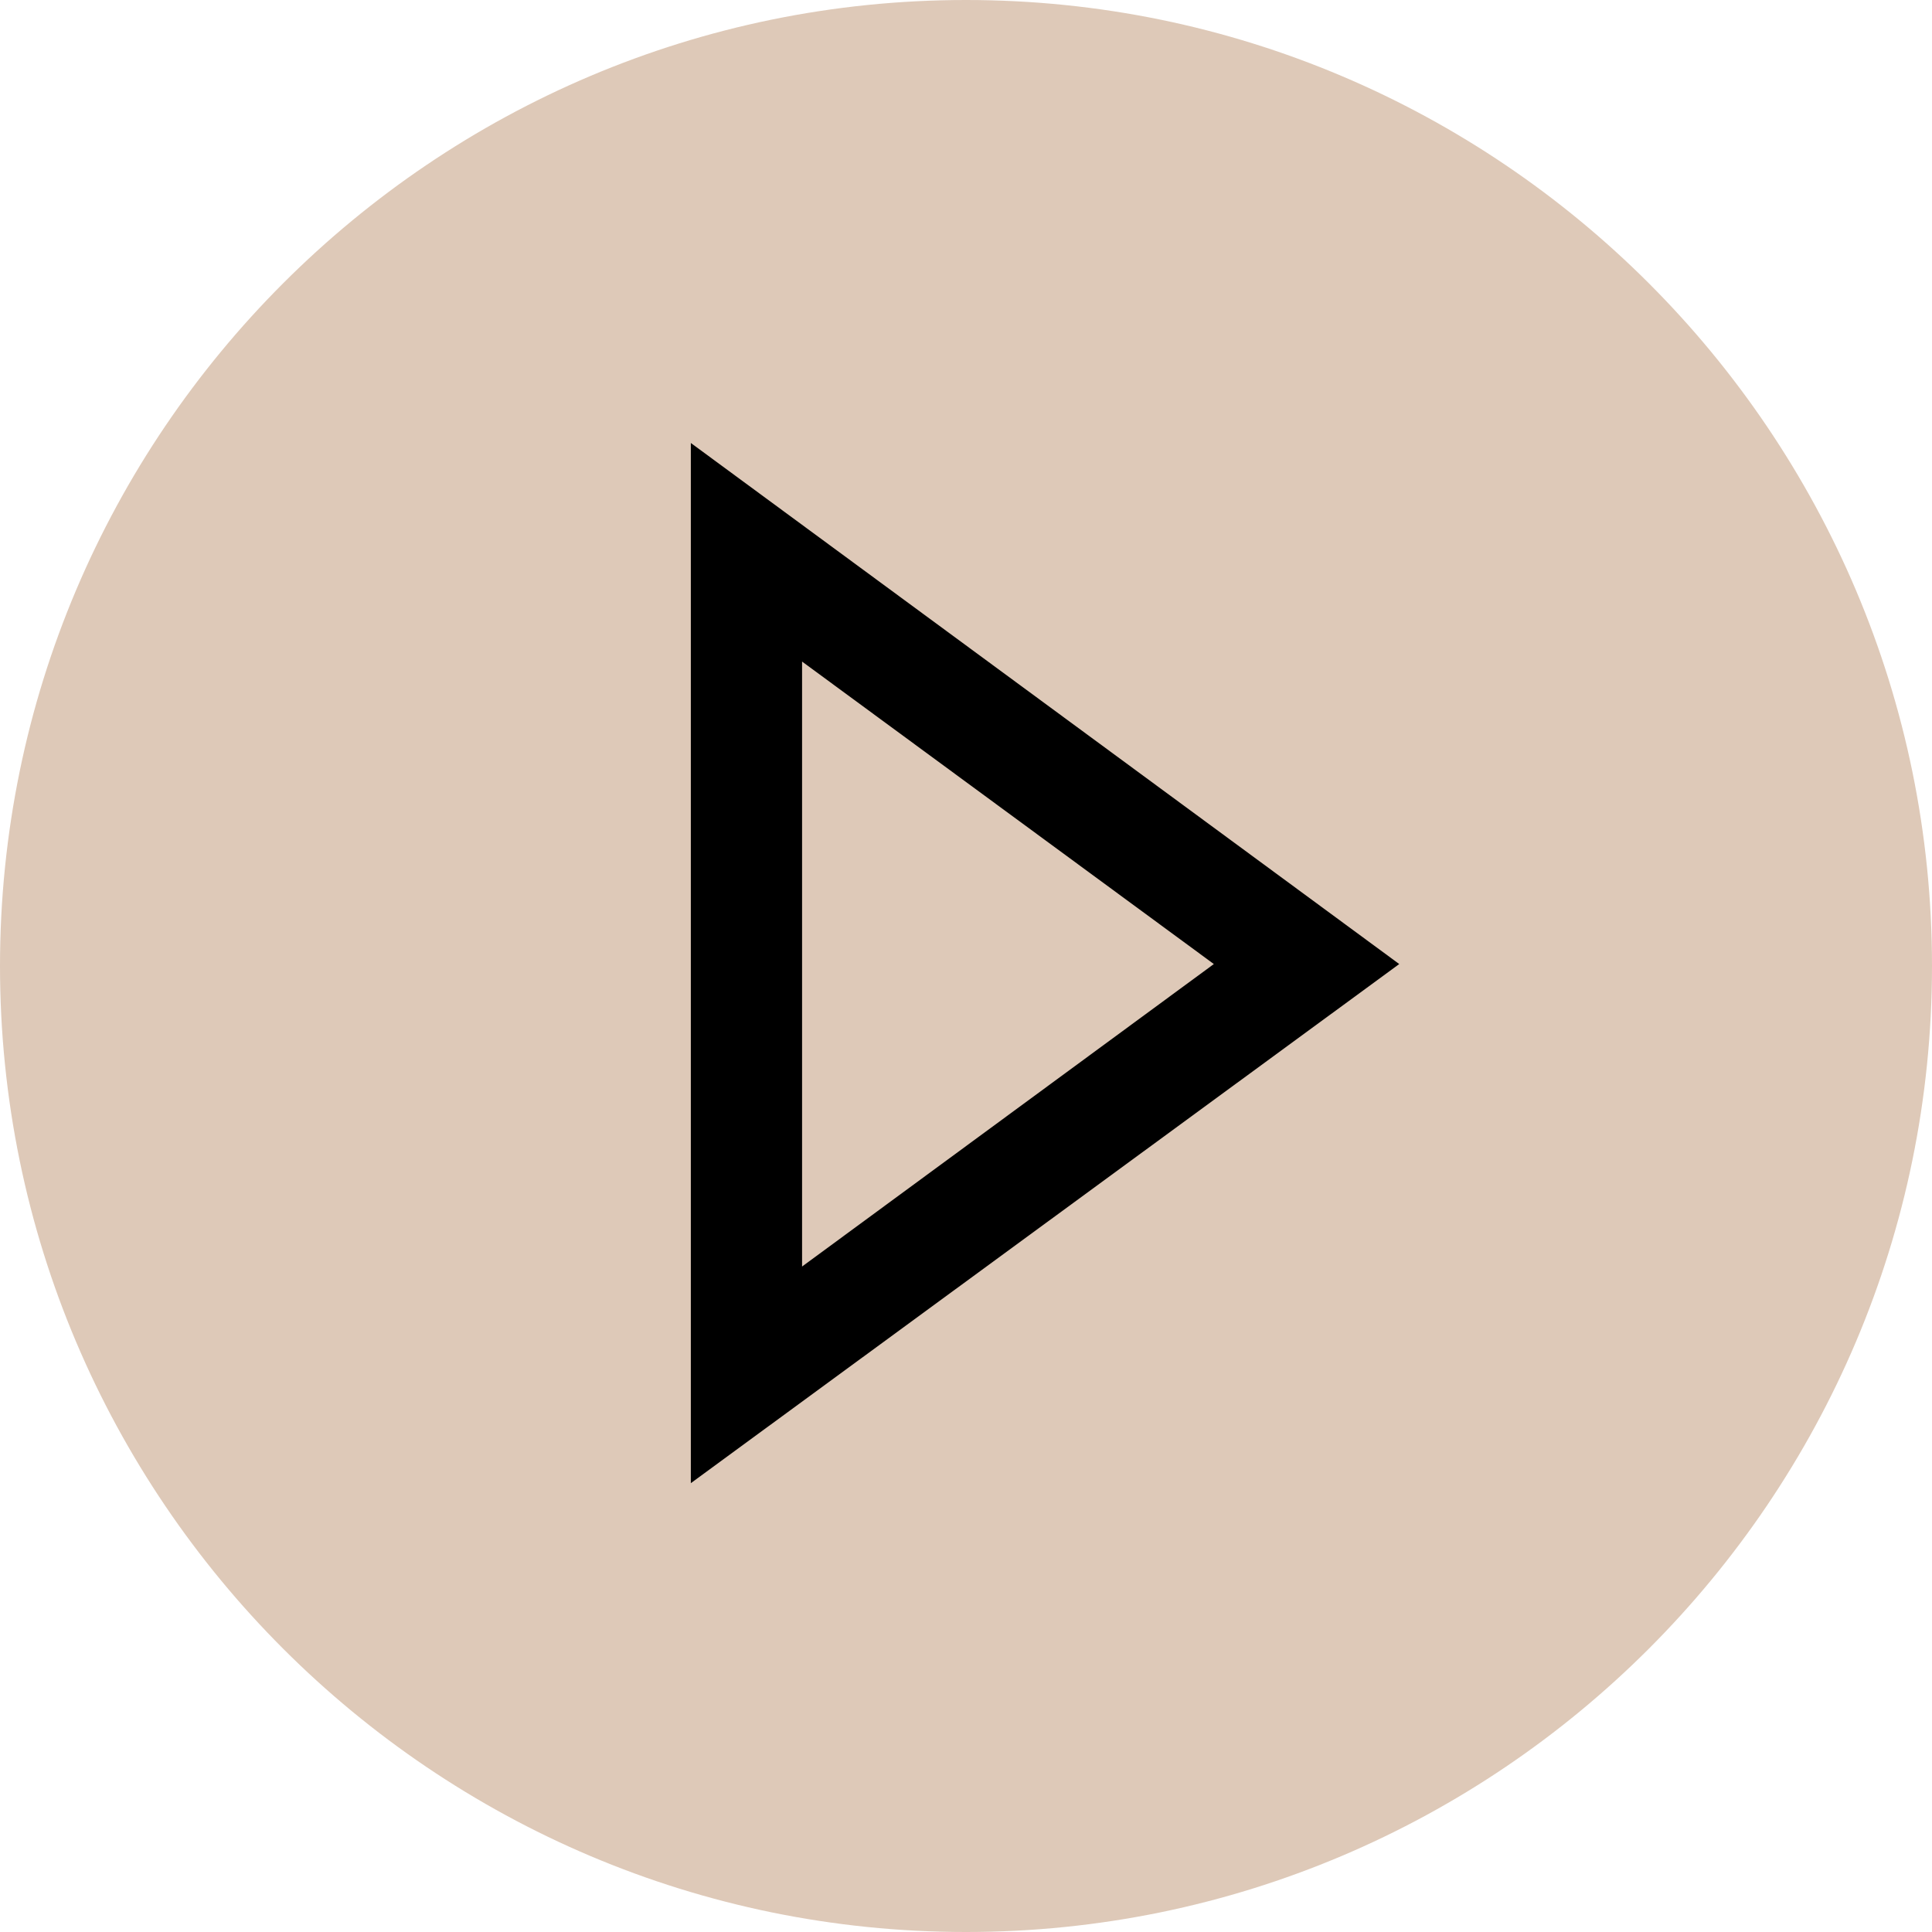
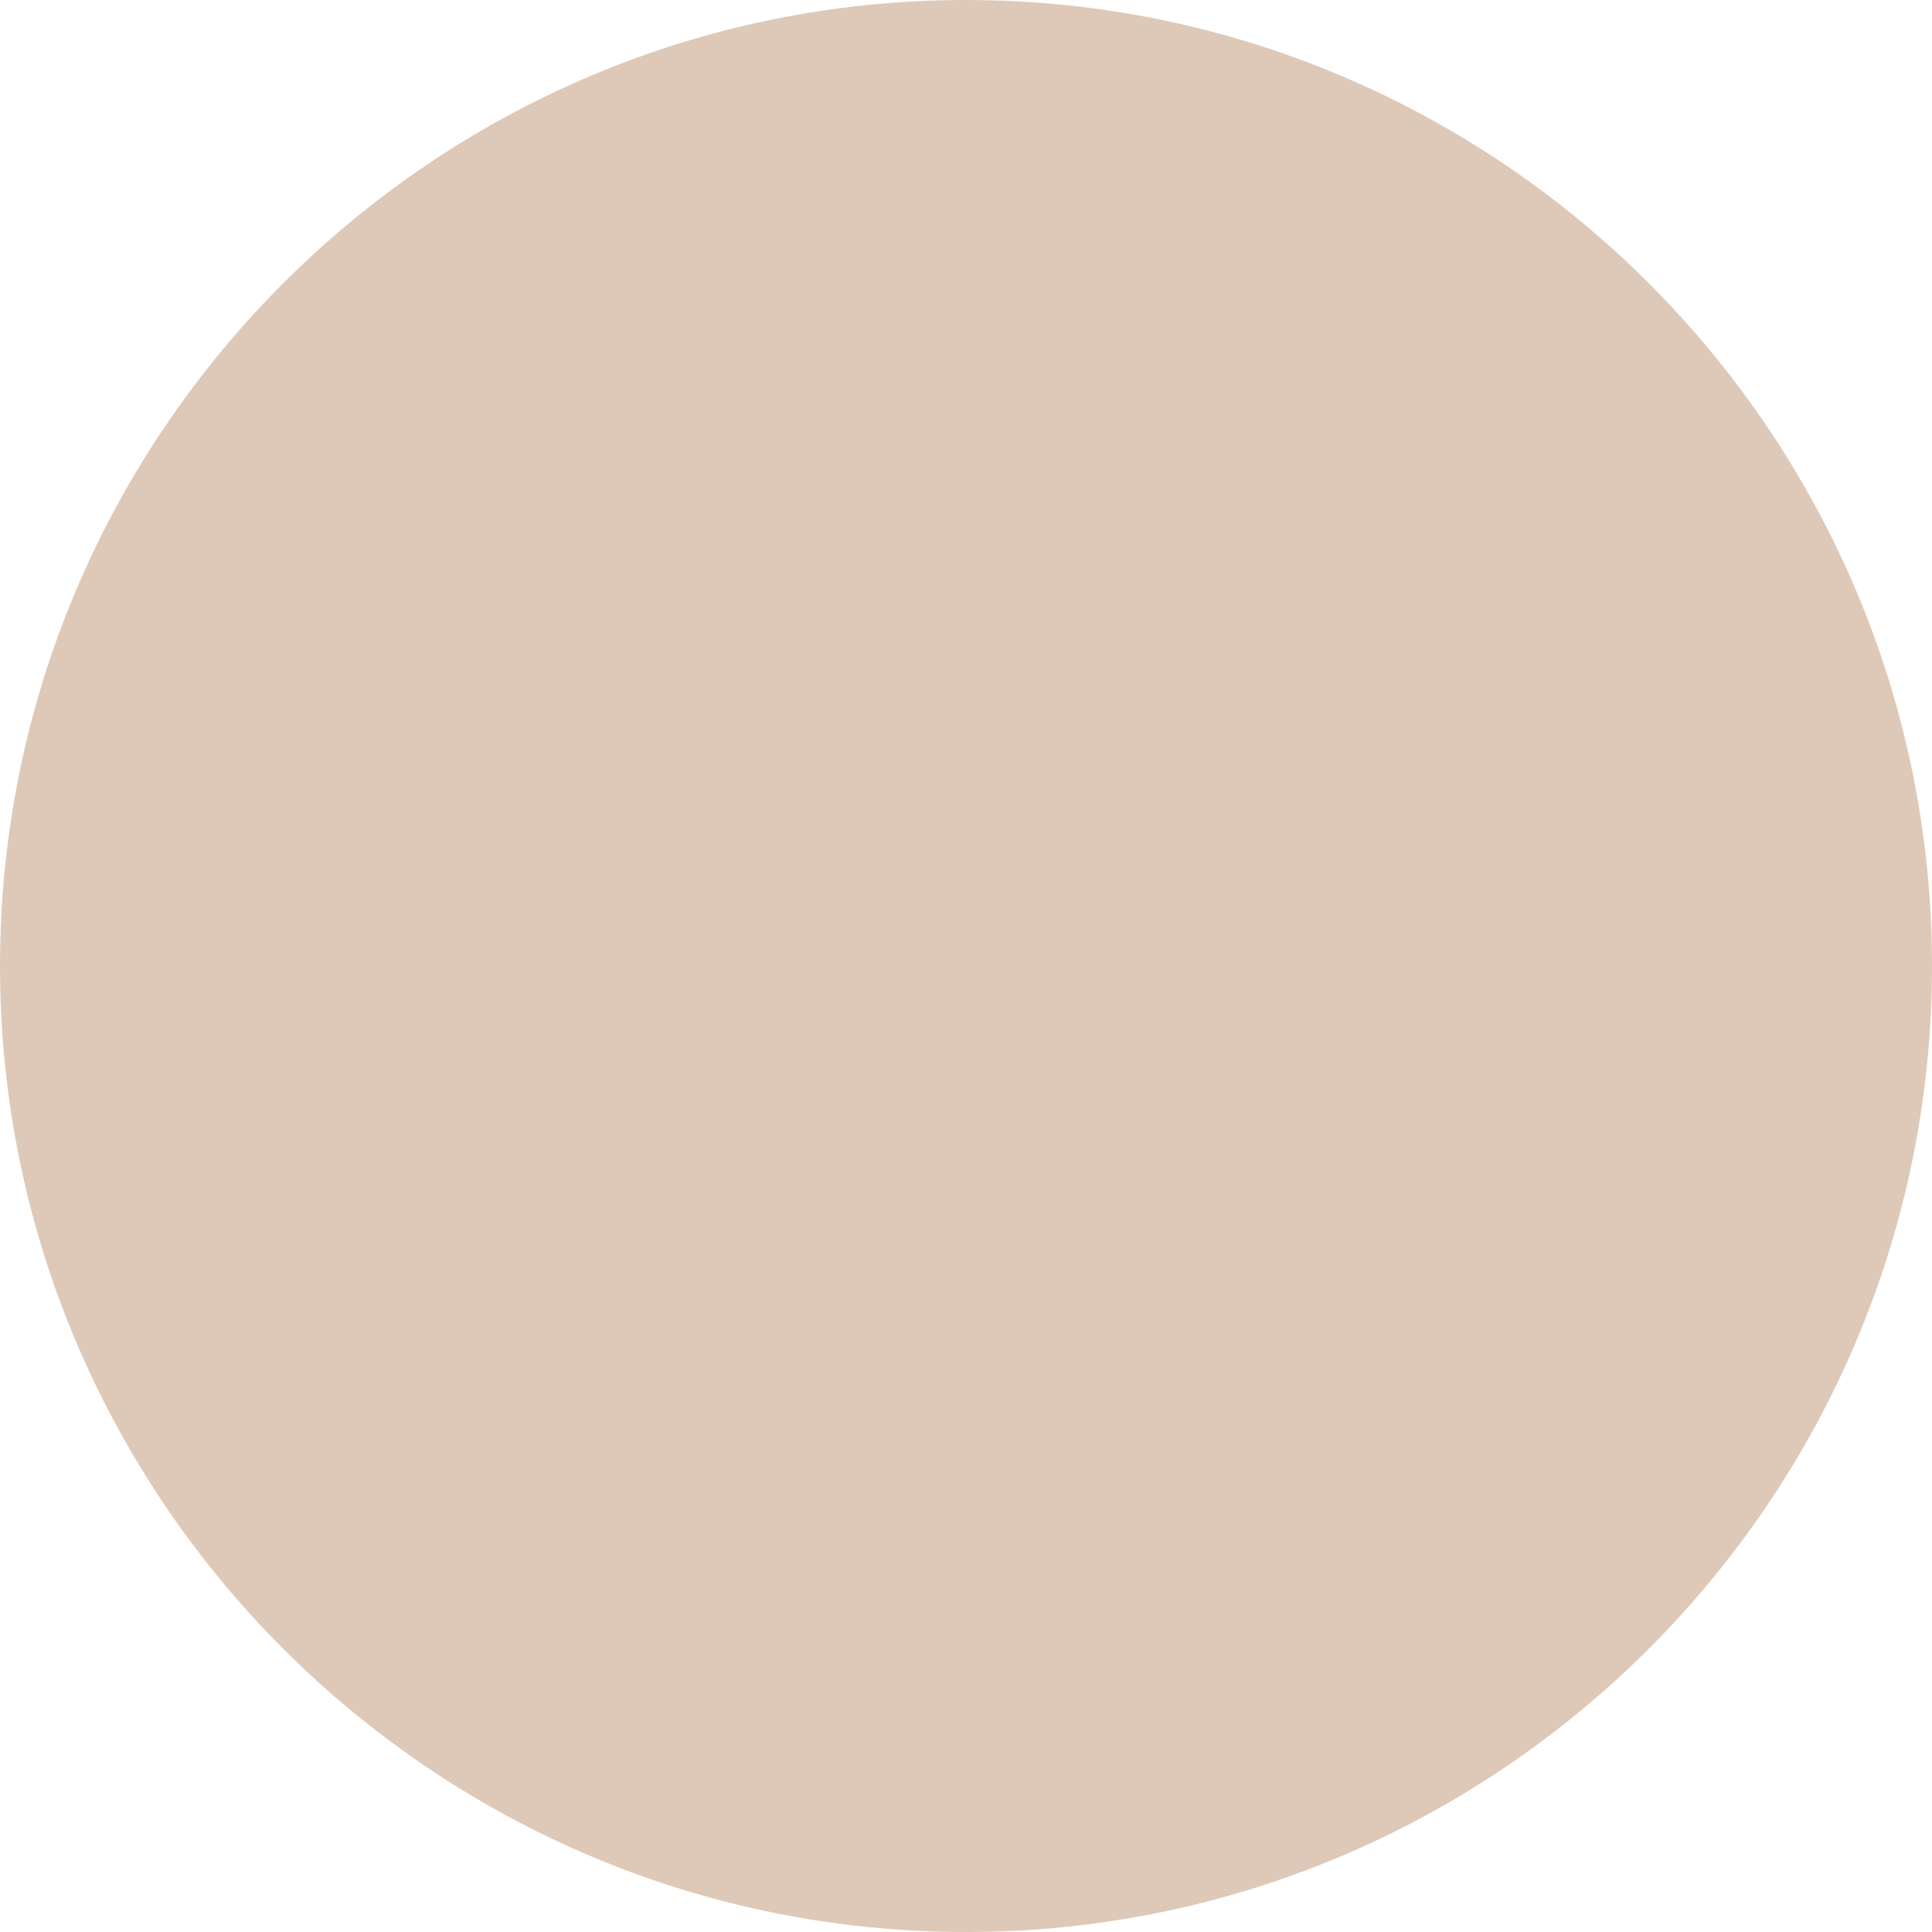
<svg xmlns="http://www.w3.org/2000/svg" version="1.1" id="Layer_1" x="0px" y="0px" viewBox="0 0 99 99" style="enable-background:new 0 0 99 99;" xml:space="preserve">
  <style type="text/css">
	.st0{fill:#DEC9B8;}
</style>
  <g>
    <path class="st0" d="M49.5,99L49.5,99C22.2,99,0,76.8,0,49.5v0C0,22.2,22.2,0,49.5,0h0C76.8,0,99,22.2,99,49.5v0   C99,76.8,76.8,99,49.5,99z" />
  </g>
  <g>
-     <path d="M35.4,76V22.7l36.3,26.7L35.4,76z M41.1,33.9v31l21.1-15.5L41.1,33.9z" />
-   </g>
+     </g>
</svg>